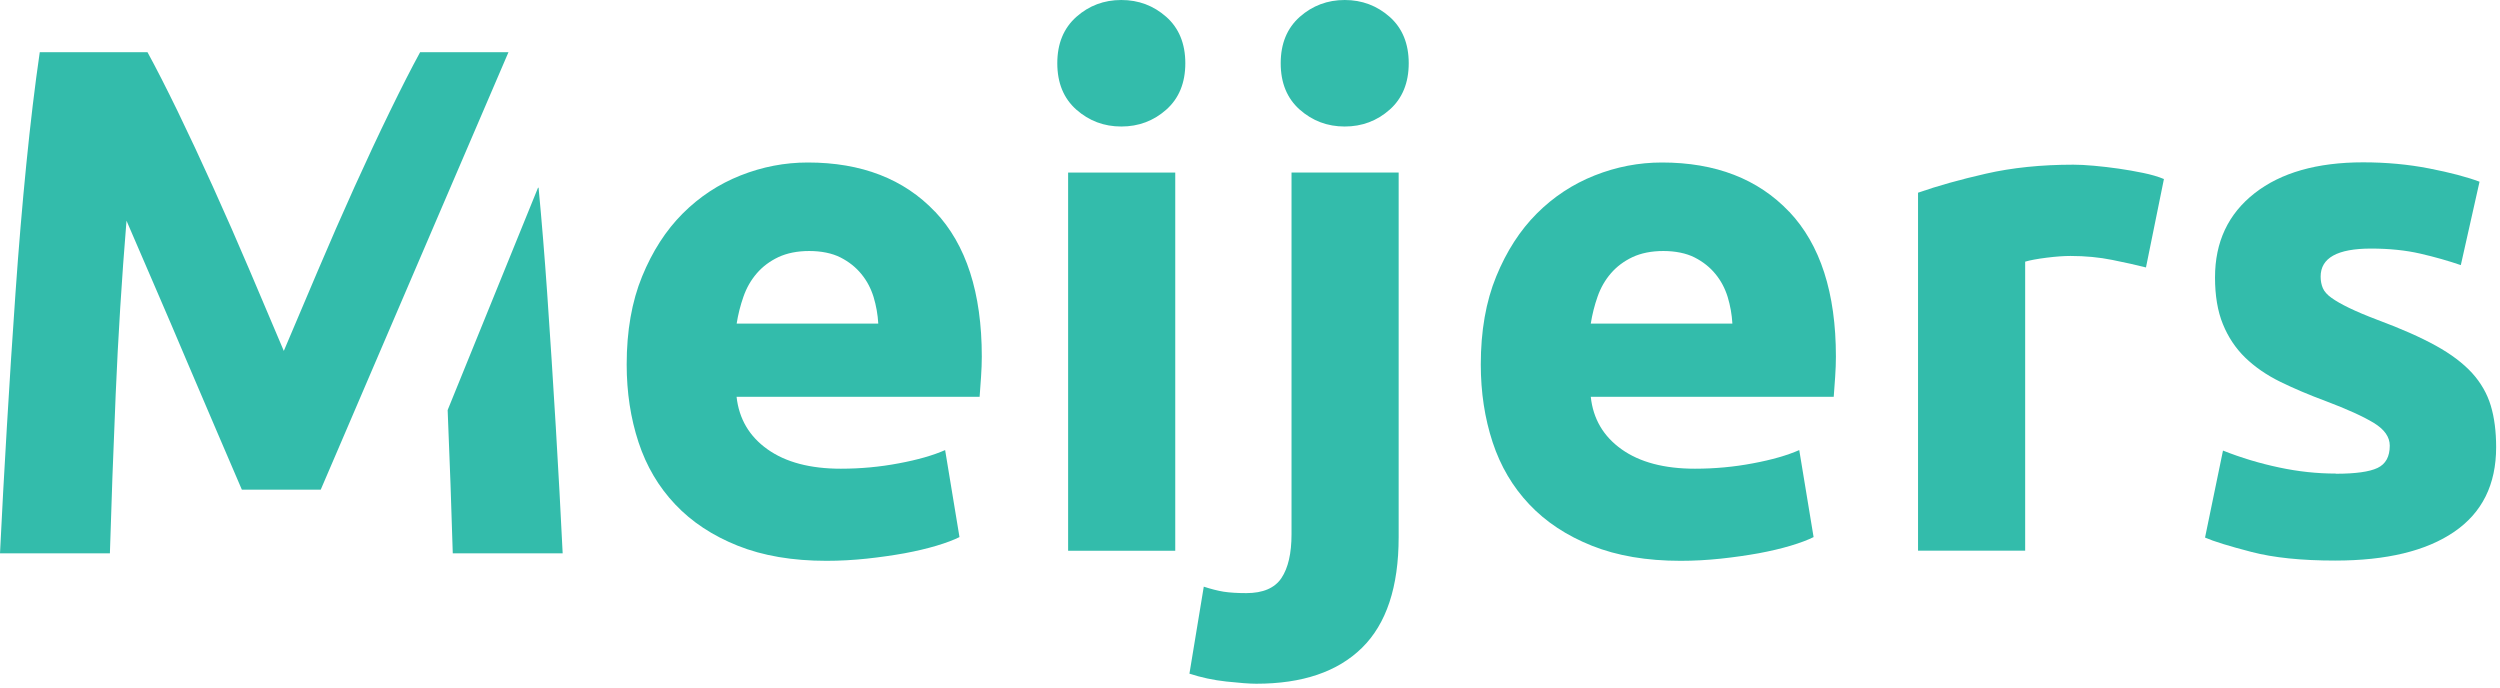
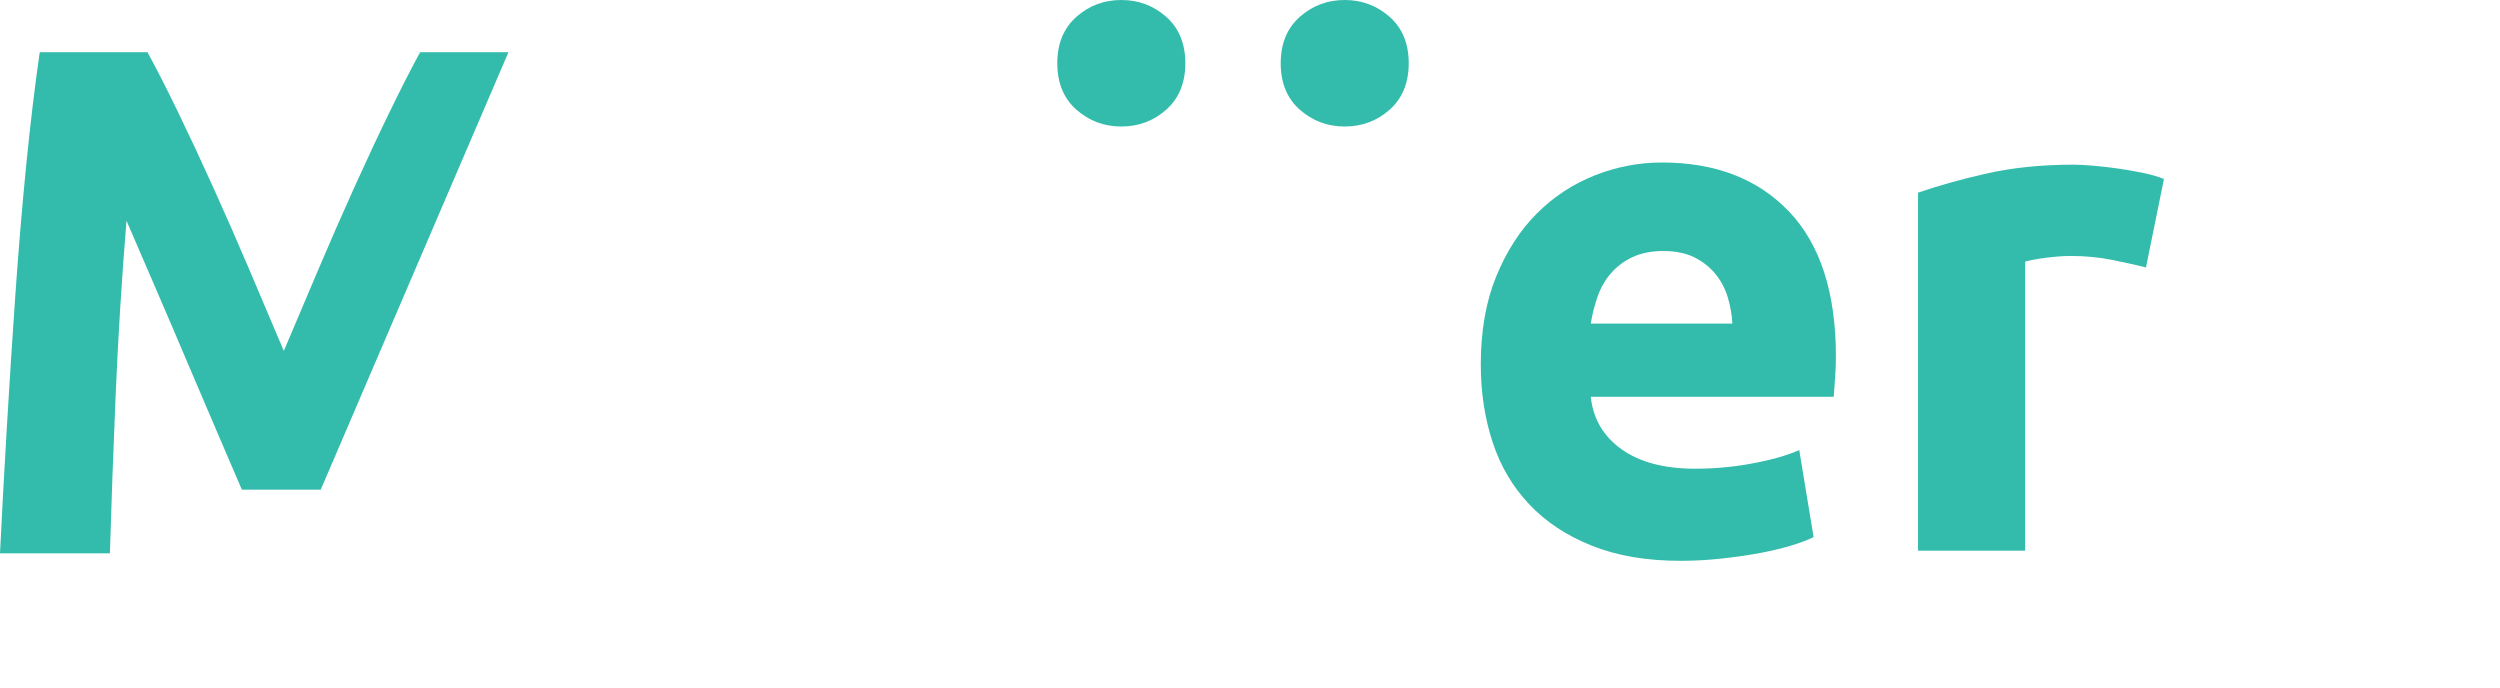
<svg xmlns="http://www.w3.org/2000/svg" fill="none" viewBox="0 0 298 82" height="82" width="298">
-   <path fill="#33BCAB" d="M111.46 25.24C107.75 21.33 102.69 19.37 96.29 19.37C93.55 19.37 90.88 19.88 88.28 20.91C85.68 21.94 83.38 23.45 81.38 25.45C79.38 27.45 77.77 29.95 76.54 32.95C75.31 35.95 74.7 39.45 74.7 43.45C74.7 46.76 75.17 49.85 76.11 52.71C77.05 55.57 78.51 58.04 80.48 60.12C82.45 62.21 84.94 63.85 87.94 65.05C90.94 66.25 94.47 66.85 98.52 66.85C100.12 66.85 101.72 66.76 103.32 66.59C104.92 66.42 106.42 66.2 107.82 65.95C109.22 65.69 110.49 65.39 111.63 65.05C112.77 64.71 113.69 64.36 114.37 64.02L112.66 53.65C111.23 54.28 109.39 54.81 107.13 55.23C104.87 55.66 102.57 55.87 100.23 55.87C96.57 55.87 93.66 55.1 91.49 53.56C89.32 52.02 88.09 49.93 87.8 47.3H116.77C116.83 46.61 116.88 45.83 116.94 44.94C117 44.06 117.03 43.24 117.03 42.5C117.03 34.9 115.17 29.15 111.46 25.23V25.24ZM87.81 38.57C87.98 37.49 88.25 36.41 88.62 35.36C88.99 34.3 89.52 33.38 90.21 32.58C90.9 31.78 91.75 31.14 92.78 30.65C93.81 30.17 95.04 29.92 96.46 29.92C97.88 29.92 99.19 30.18 100.19 30.69C101.19 31.2 102.02 31.86 102.67 32.66C103.33 33.46 103.81 34.37 104.13 35.4C104.44 36.43 104.63 37.49 104.69 38.57H87.81Z" />
  <path fill="#33BCAB" d="M141.29 7.54C141.29 9.88 140.53 11.73 139.02 13.07C137.51 14.41 135.72 15.08 133.66 15.08C131.6 15.08 129.82 14.41 128.3 13.07C126.79 11.73 126.03 9.89 126.03 7.54C126.03 5.19 126.79 3.36 128.3 2.01C129.81 0.67 131.6 0 133.66 0C135.72 0 137.5 0.67 139.02 2.01C140.53 3.35 141.29 5.2 141.29 7.54Z" />
-   <path fill="#33BCAB" d="M140.09 20.57H127.32V65.65H140.09V20.57Z" />
-   <path fill="#33BCAB" d="M149.75 81.5C148.95 81.5 147.77 81.41 146.19 81.24C144.62 81.07 143.15 80.75 141.78 80.3L143.49 69.93C144.35 70.21 145.13 70.41 145.85 70.53C146.57 70.64 147.47 70.7 148.55 70.7C150.55 70.7 151.95 70.1 152.75 68.9C153.55 67.7 153.95 65.96 153.95 63.67V20.57H166.72V64.02C166.72 69.96 165.26 74.36 162.35 77.22C159.44 80.08 155.24 81.5 149.75 81.5Z" />
  <path fill="#33BCAB" d="M167.92 7.54C167.92 9.88 167.16 11.73 165.65 13.07C164.14 14.41 162.35 15.08 160.29 15.08C158.23 15.08 156.45 14.41 154.93 13.07C153.42 11.73 152.66 9.89 152.66 7.54C152.66 5.19 153.42 3.36 154.93 2.01C156.45 0.67 158.24 0 160.29 0C162.34 0 164.13 0.67 165.65 2.01C167.16 3.35 167.92 5.2 167.92 7.54Z" />
  <path fill="#33BCAB" d="M213.27 25.24C209.56 21.33 204.5 19.37 198.1 19.37C195.36 19.37 192.69 19.88 190.09 20.91C187.49 21.94 185.19 23.45 183.19 25.45C181.19 27.45 179.58 29.95 178.35 32.95C177.12 35.95 176.51 39.45 176.51 43.45C176.51 46.76 176.98 49.85 177.92 52.71C178.86 55.57 180.32 58.04 182.29 60.12C184.26 62.21 186.75 63.85 189.75 65.05C192.75 66.25 196.28 66.85 200.33 66.85C201.93 66.85 203.53 66.76 205.13 66.59C206.73 66.42 208.23 66.2 209.63 65.95C211.03 65.69 212.3 65.39 213.44 65.05C214.58 64.71 215.5 64.36 216.18 64.02L214.47 53.65C213.04 54.28 211.2 54.81 208.94 55.23C206.68 55.66 204.38 55.87 202.04 55.87C198.38 55.87 195.47 55.1 193.3 53.56C191.13 52.02 189.9 49.93 189.62 47.3H218.58C218.64 46.61 218.69 45.83 218.75 44.94C218.81 44.06 218.84 43.24 218.84 42.5C218.84 34.9 216.98 29.15 213.27 25.23V25.24ZM189.62 38.57C189.79 37.49 190.06 36.41 190.43 35.36C190.8 34.3 191.33 33.38 192.02 32.58C192.71 31.78 193.56 31.14 194.59 30.65C195.62 30.17 196.85 29.92 198.27 29.92C199.69 29.92 201 30.18 202 30.69C203 31.2 203.83 31.86 204.48 32.66C205.14 33.46 205.62 34.37 205.94 35.4C206.25 36.43 206.44 37.49 206.5 38.57H189.62Z" />
  <path fill="#33BCAB" d="M255.8 31.88C254.66 31.59 253.31 31.29 251.77 30.98C250.23 30.67 248.57 30.51 246.8 30.51C246 30.51 245.04 30.58 243.93 30.72C242.82 30.86 241.97 31.02 241.4 31.19V65.64H228.63V22.97C230.92 22.17 233.61 21.41 236.73 20.7C239.84 19.99 243.31 19.63 247.14 19.63C247.83 19.63 248.65 19.67 249.63 19.76C250.6 19.85 251.57 19.96 252.54 20.1C253.51 20.24 254.48 20.41 255.45 20.61C256.42 20.81 257.25 21.05 257.94 21.34L255.8 31.88Z" />
-   <path fill="#33BCAB" d="M278.43 56.47C280.77 56.47 282.43 56.24 283.4 55.78C284.37 55.32 284.86 54.44 284.86 53.12C284.86 52.09 284.23 51.19 282.97 50.42C281.71 49.65 279.8 48.78 277.23 47.81C275.23 47.07 273.42 46.3 271.79 45.5C270.16 44.7 268.78 43.74 267.63 42.63C266.49 41.52 265.6 40.19 264.97 38.64C264.34 37.1 264.03 35.24 264.03 33.07C264.03 28.84 265.6 25.5 268.74 23.04C271.88 20.58 276.2 19.35 281.68 19.35C284.42 19.35 287.05 19.59 289.56 20.08C292.07 20.57 294.07 21.1 295.56 21.66L293.33 31.6C291.84 31.09 290.23 30.63 288.49 30.23C286.75 29.83 284.79 29.63 282.62 29.63C278.62 29.63 276.62 30.74 276.62 32.97C276.62 33.48 276.71 33.94 276.88 34.34C277.05 34.74 277.39 35.13 277.91 35.5C278.42 35.87 279.12 36.27 280.01 36.7C280.9 37.13 282.02 37.61 283.4 38.13C286.2 39.17 288.51 40.19 290.34 41.2C292.17 42.21 293.61 43.3 294.67 44.46C295.73 45.63 296.47 46.93 296.9 48.35C297.33 49.78 297.54 51.43 297.54 53.31C297.54 57.76 295.87 61.12 292.53 63.4C289.19 65.68 284.46 66.82 278.35 66.82C274.35 66.82 271.02 66.48 268.37 65.79C265.71 65.1 263.87 64.53 262.84 64.08L264.98 53.71C267.15 54.57 269.38 55.24 271.66 55.72C273.94 56.21 276.2 56.45 278.43 56.45" />
  <path fill="#33BCAB" d="M50.08 6.22C49.04 8.12 47.85 10.46 46.49 13.25C45.13 16.04 43.72 19.05 42.25 22.3C40.78 25.55 39.33 28.87 37.89 32.26C36.45 35.65 35.09 38.84 33.83 41.83C32.56 38.84 31.21 35.65 29.77 32.26C28.33 28.87 26.87 25.55 25.4 22.3C23.93 19.05 22.52 16.04 21.17 13.25C19.81 10.46 18.62 8.12 17.58 6.22H4.74C4.16 10.19 3.63 14.63 3.14 19.54C2.65 24.45 2.22 29.57 1.85 34.88C1.48 40.2 1.13 45.53 0.82 50.87C0.5 56.21 0.23 61.24 0 65.96H13.1C13.27 60.16 13.5 53.83 13.79 47C14.08 40.16 14.51 33.27 15.08 26.31C16.12 28.72 17.27 31.4 18.54 34.33C19.81 37.26 21.06 40.19 22.3 43.12C23.54 46.05 24.74 48.85 25.89 51.52C27.04 54.19 28.02 56.48 28.83 58.37H38.23C39.04 56.47 40.02 54.19 41.17 51.52C42.03 49.54 42.9 47.49 43.81 45.36L51.98 26.32L60.61 6.22H50.09H50.08Z" />
-   <path fill="#33BCAB" d="M66.25 50.88C65.93 45.54 65.59 40.21 65.22 34.89C64.92 30.59 64.58 26.42 64.2 22.38H64.13L53.36 48.88C53.61 55 53.82 60.69 53.97 65.96H67.07C66.84 61.25 66.57 56.22 66.25 50.87" />
</svg>